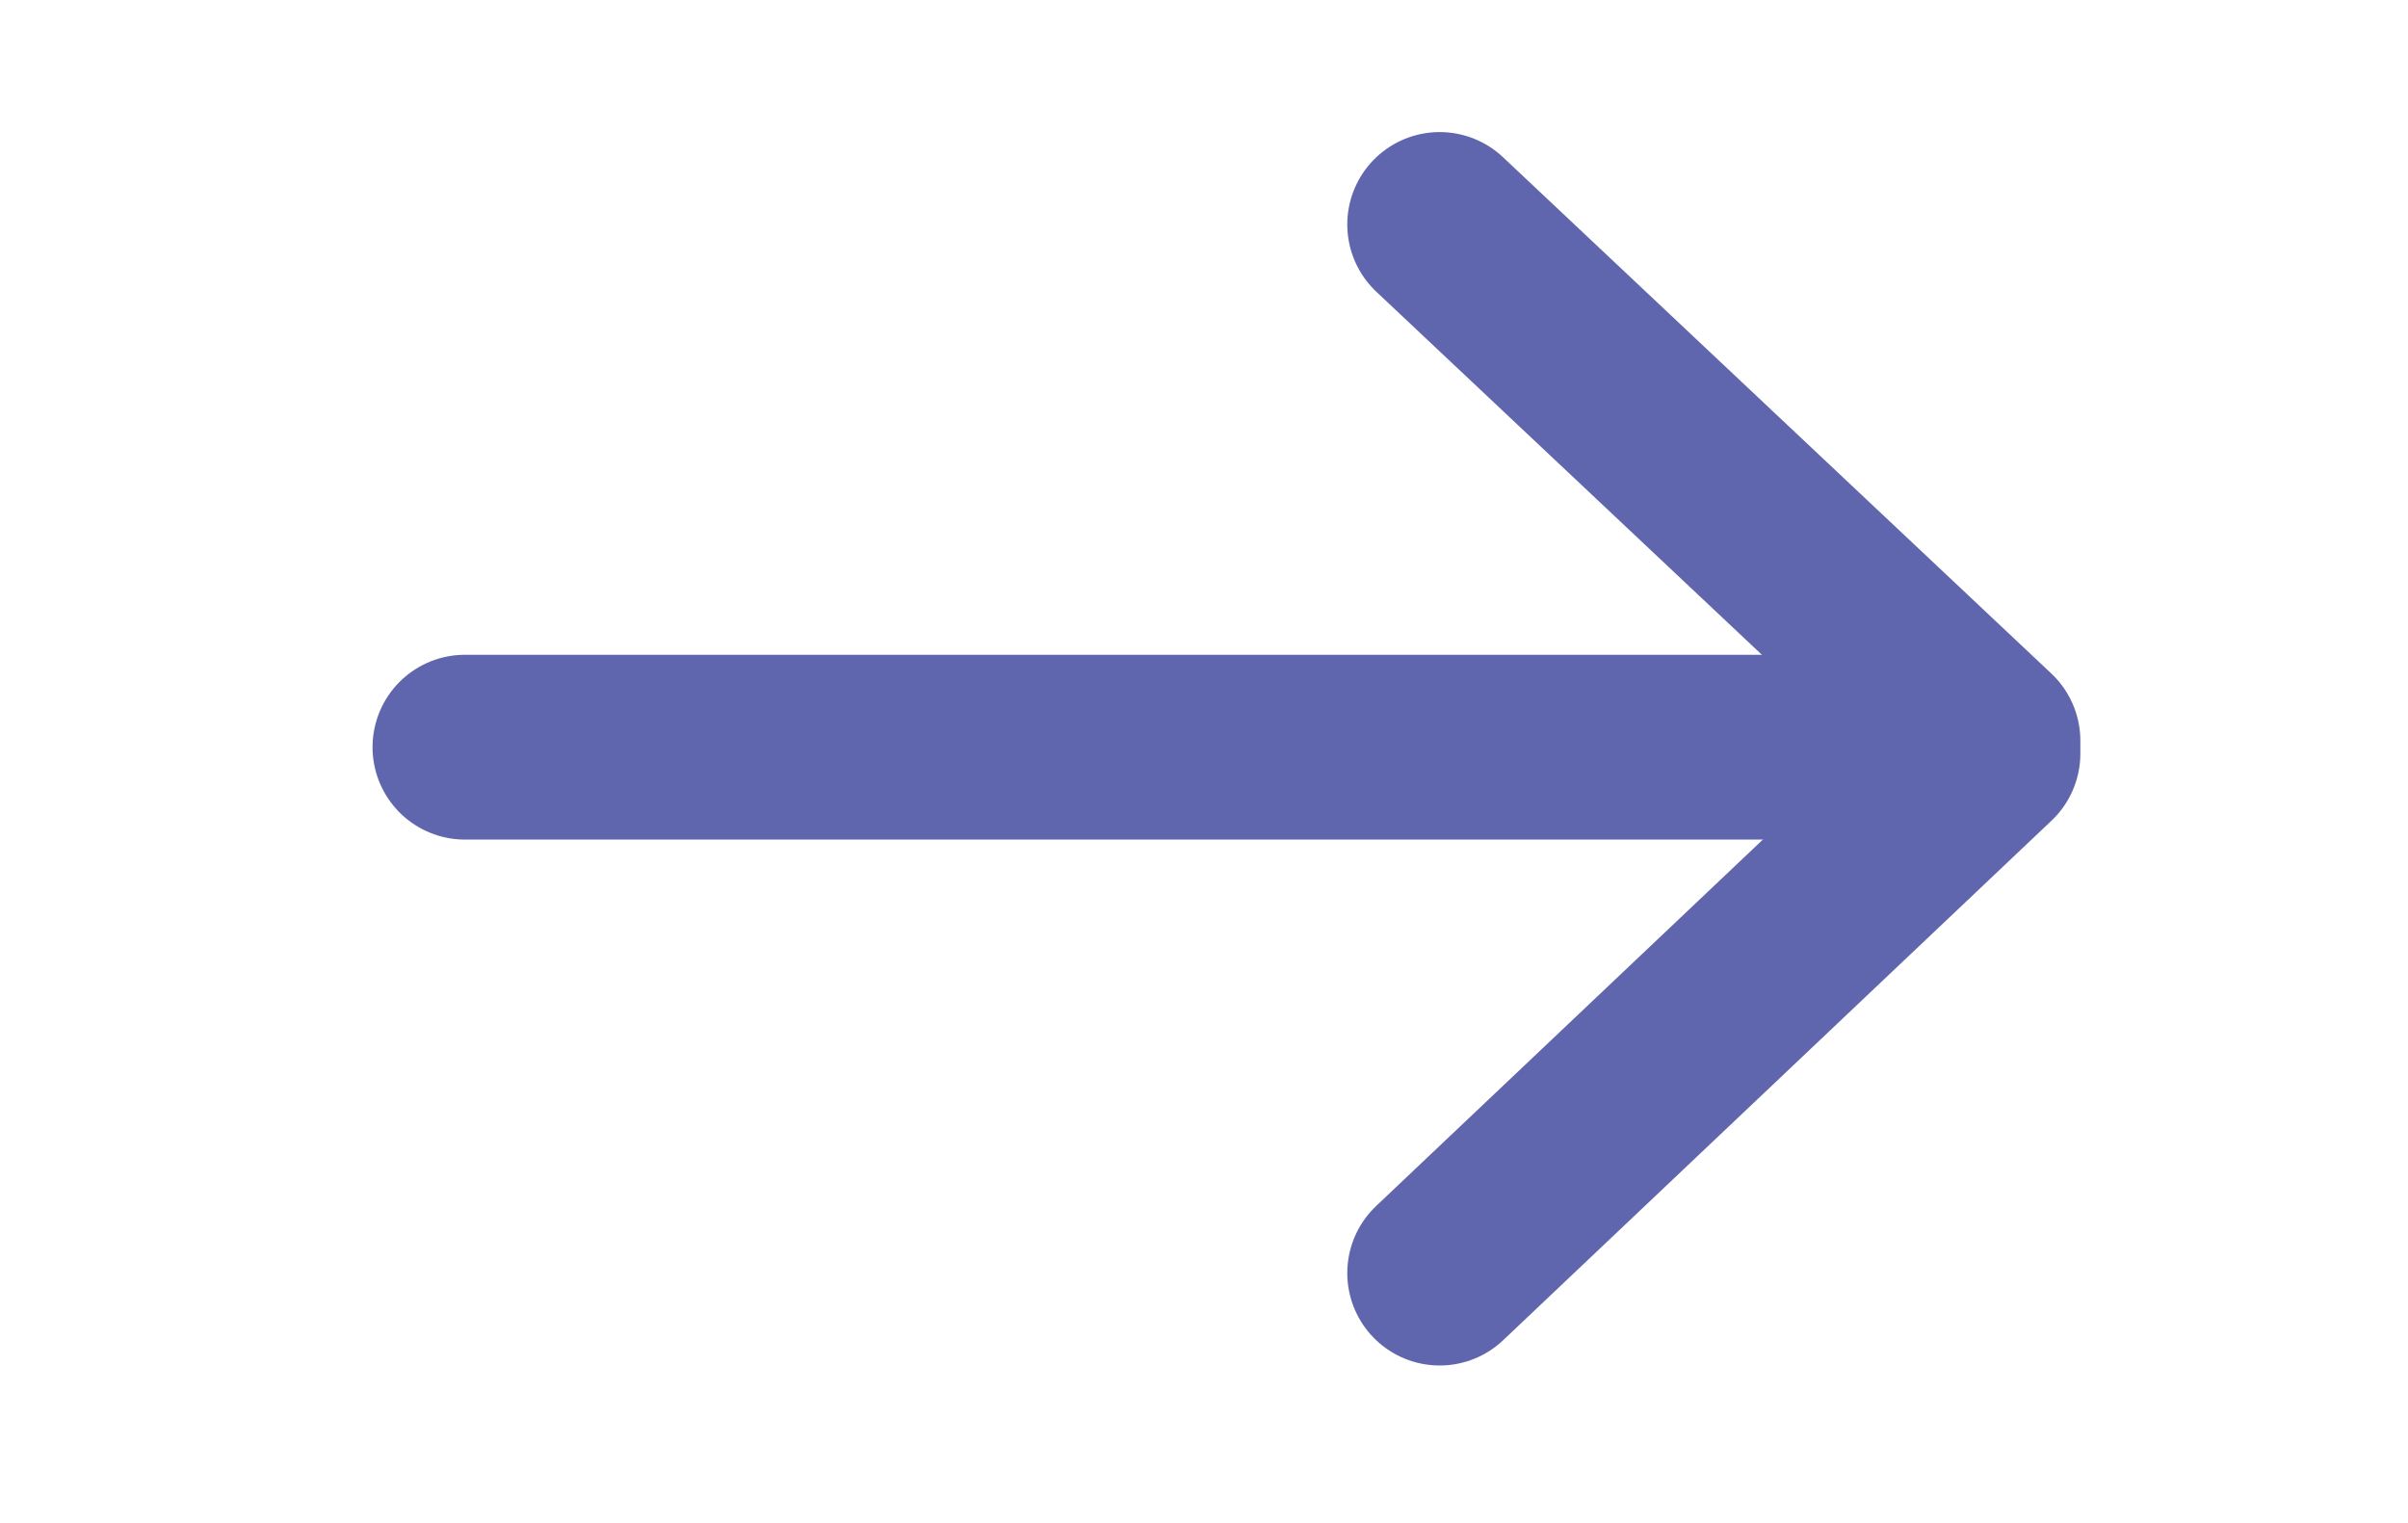
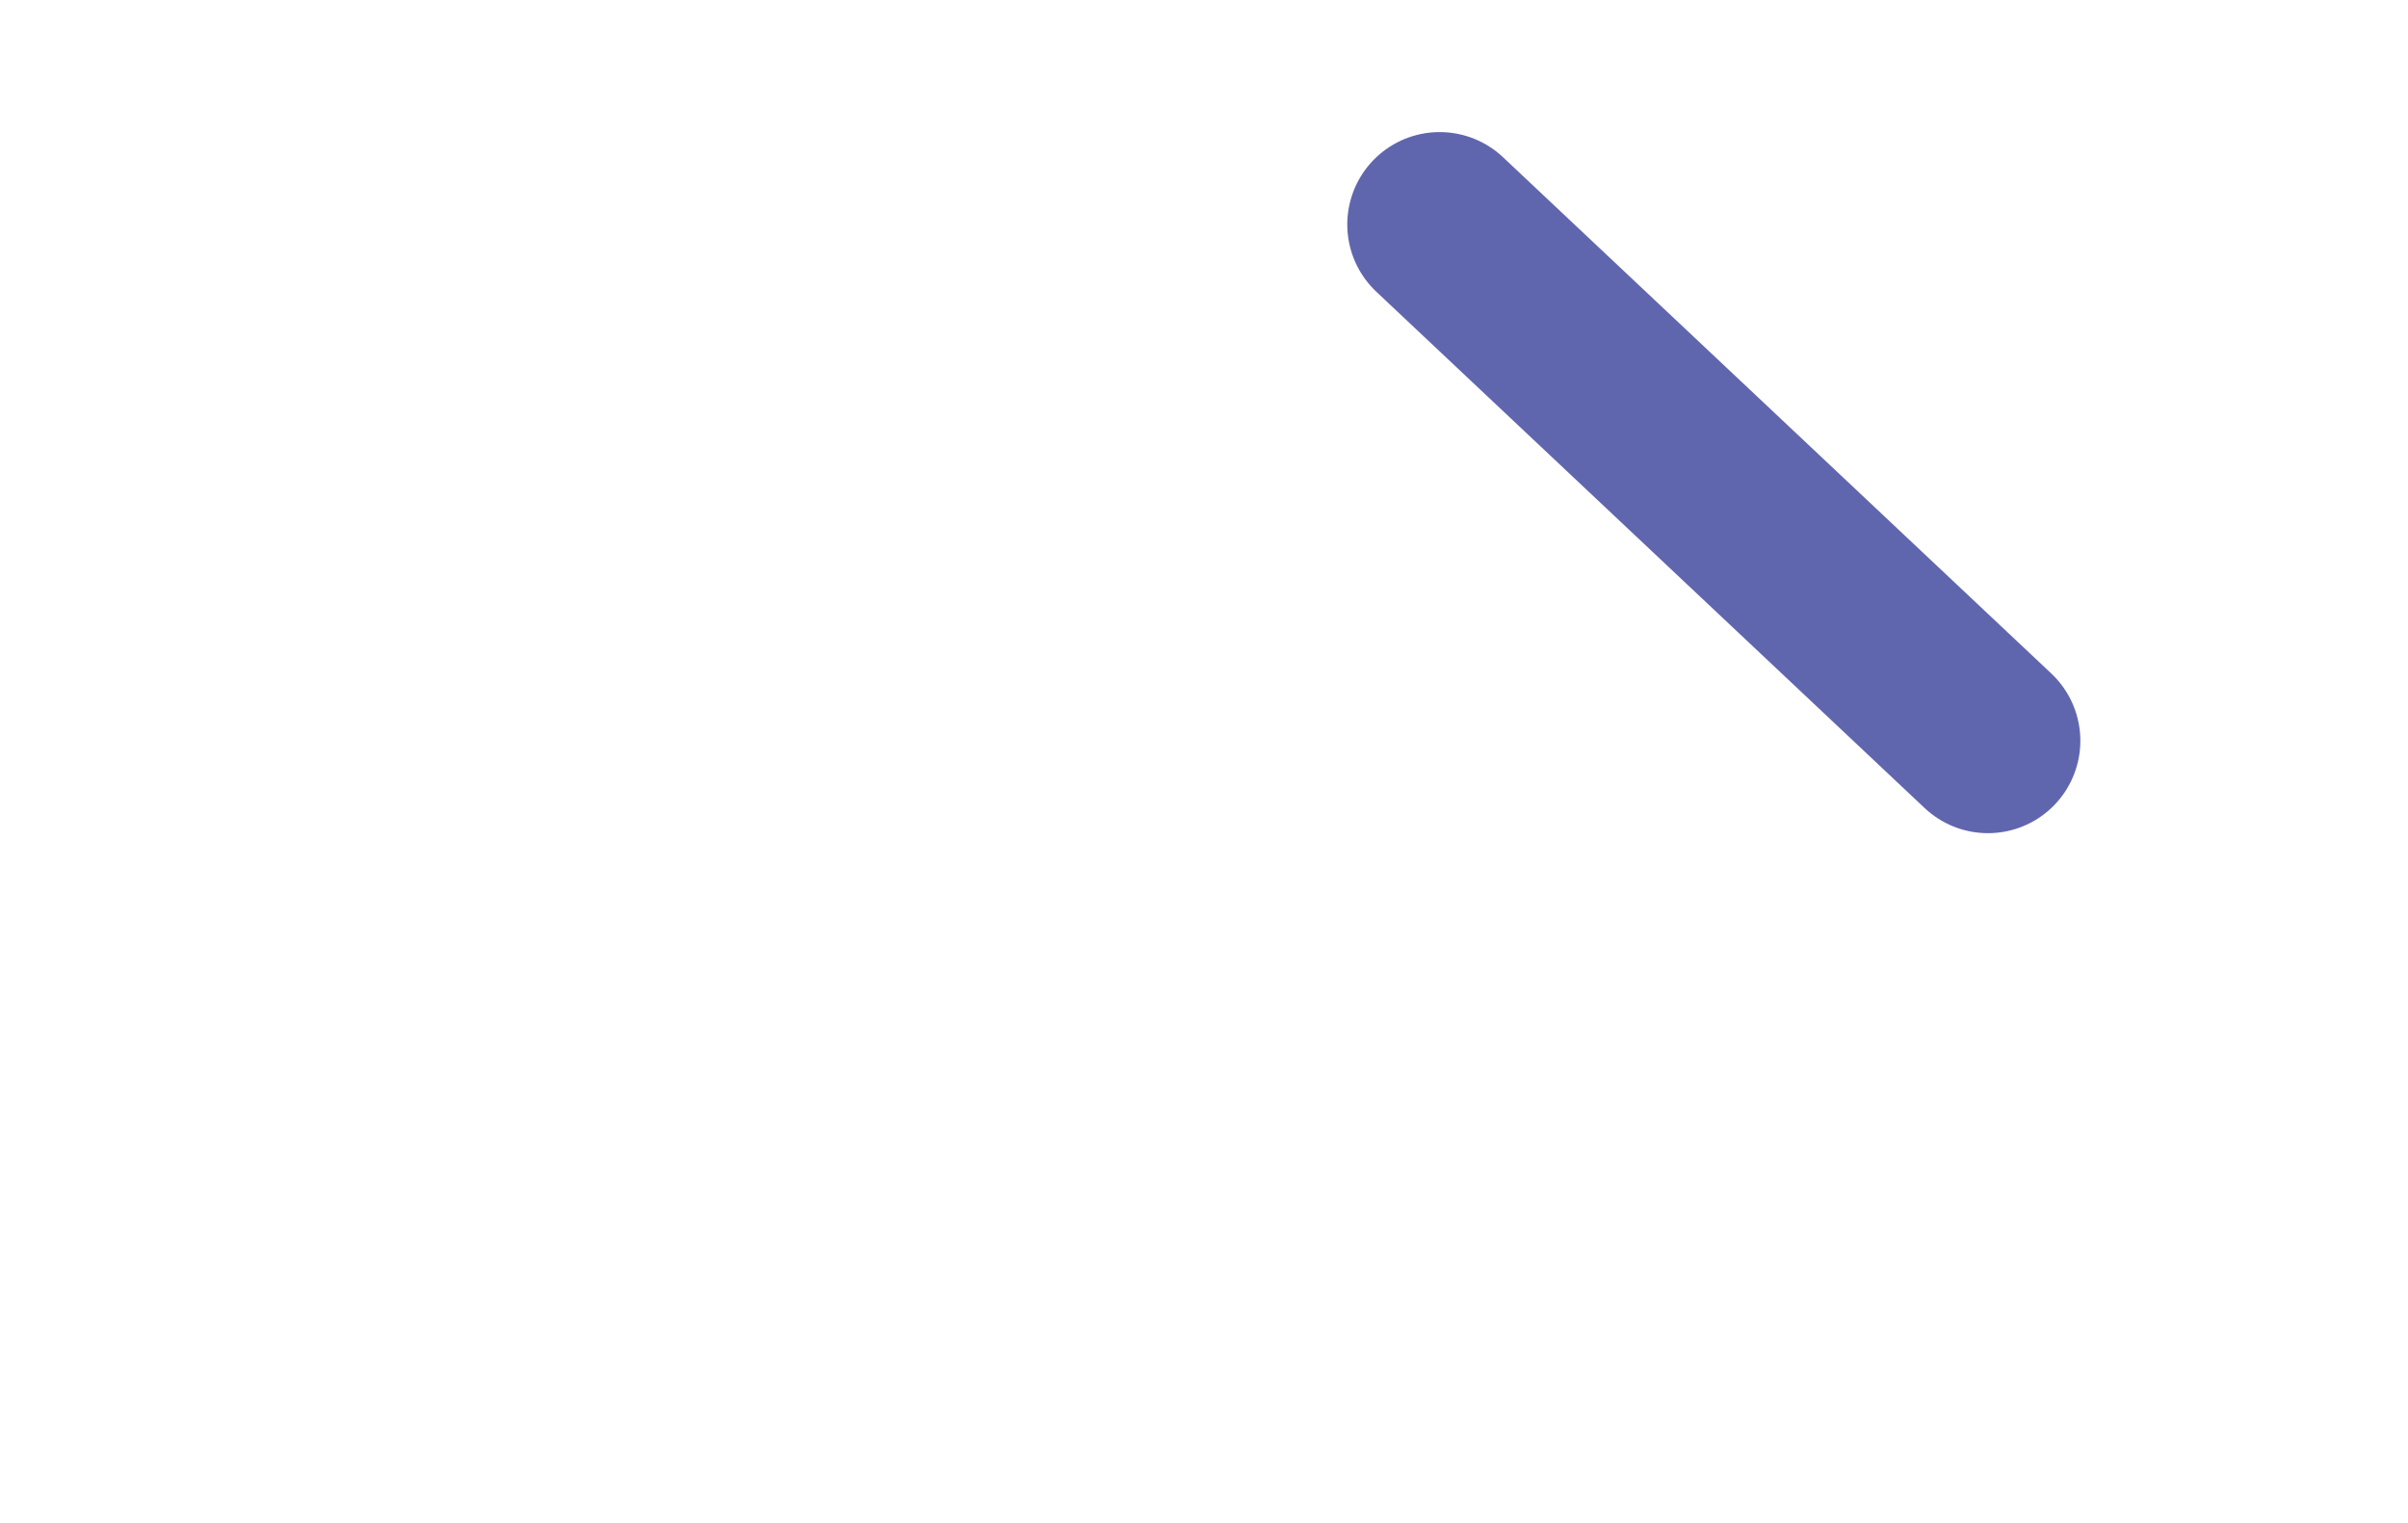
<svg xmlns="http://www.w3.org/2000/svg" version="1.1" id="Слой_1" x="0px" y="0px" viewBox="0 0 75.1 47.5" style="enable-background:new 0 0 75.1 47.5;" xml:space="preserve">
  <style type="text/css"> .st0{fill:none;stroke:#6066AD;stroke-width:5.763;stroke-linecap:round;stroke-miterlimit:10;} </style>
  <g>
-     <line class="st0" x1="14.5" y1="23.3" x2="57.7" y2="23.3" />
    <line class="st0" x1="44.9" y1="7" x2="62" y2="23.1" />
-     <line class="st0" x1="62" y1="23.5" x2="44.9" y2="39.7" />
  </g>
</svg>